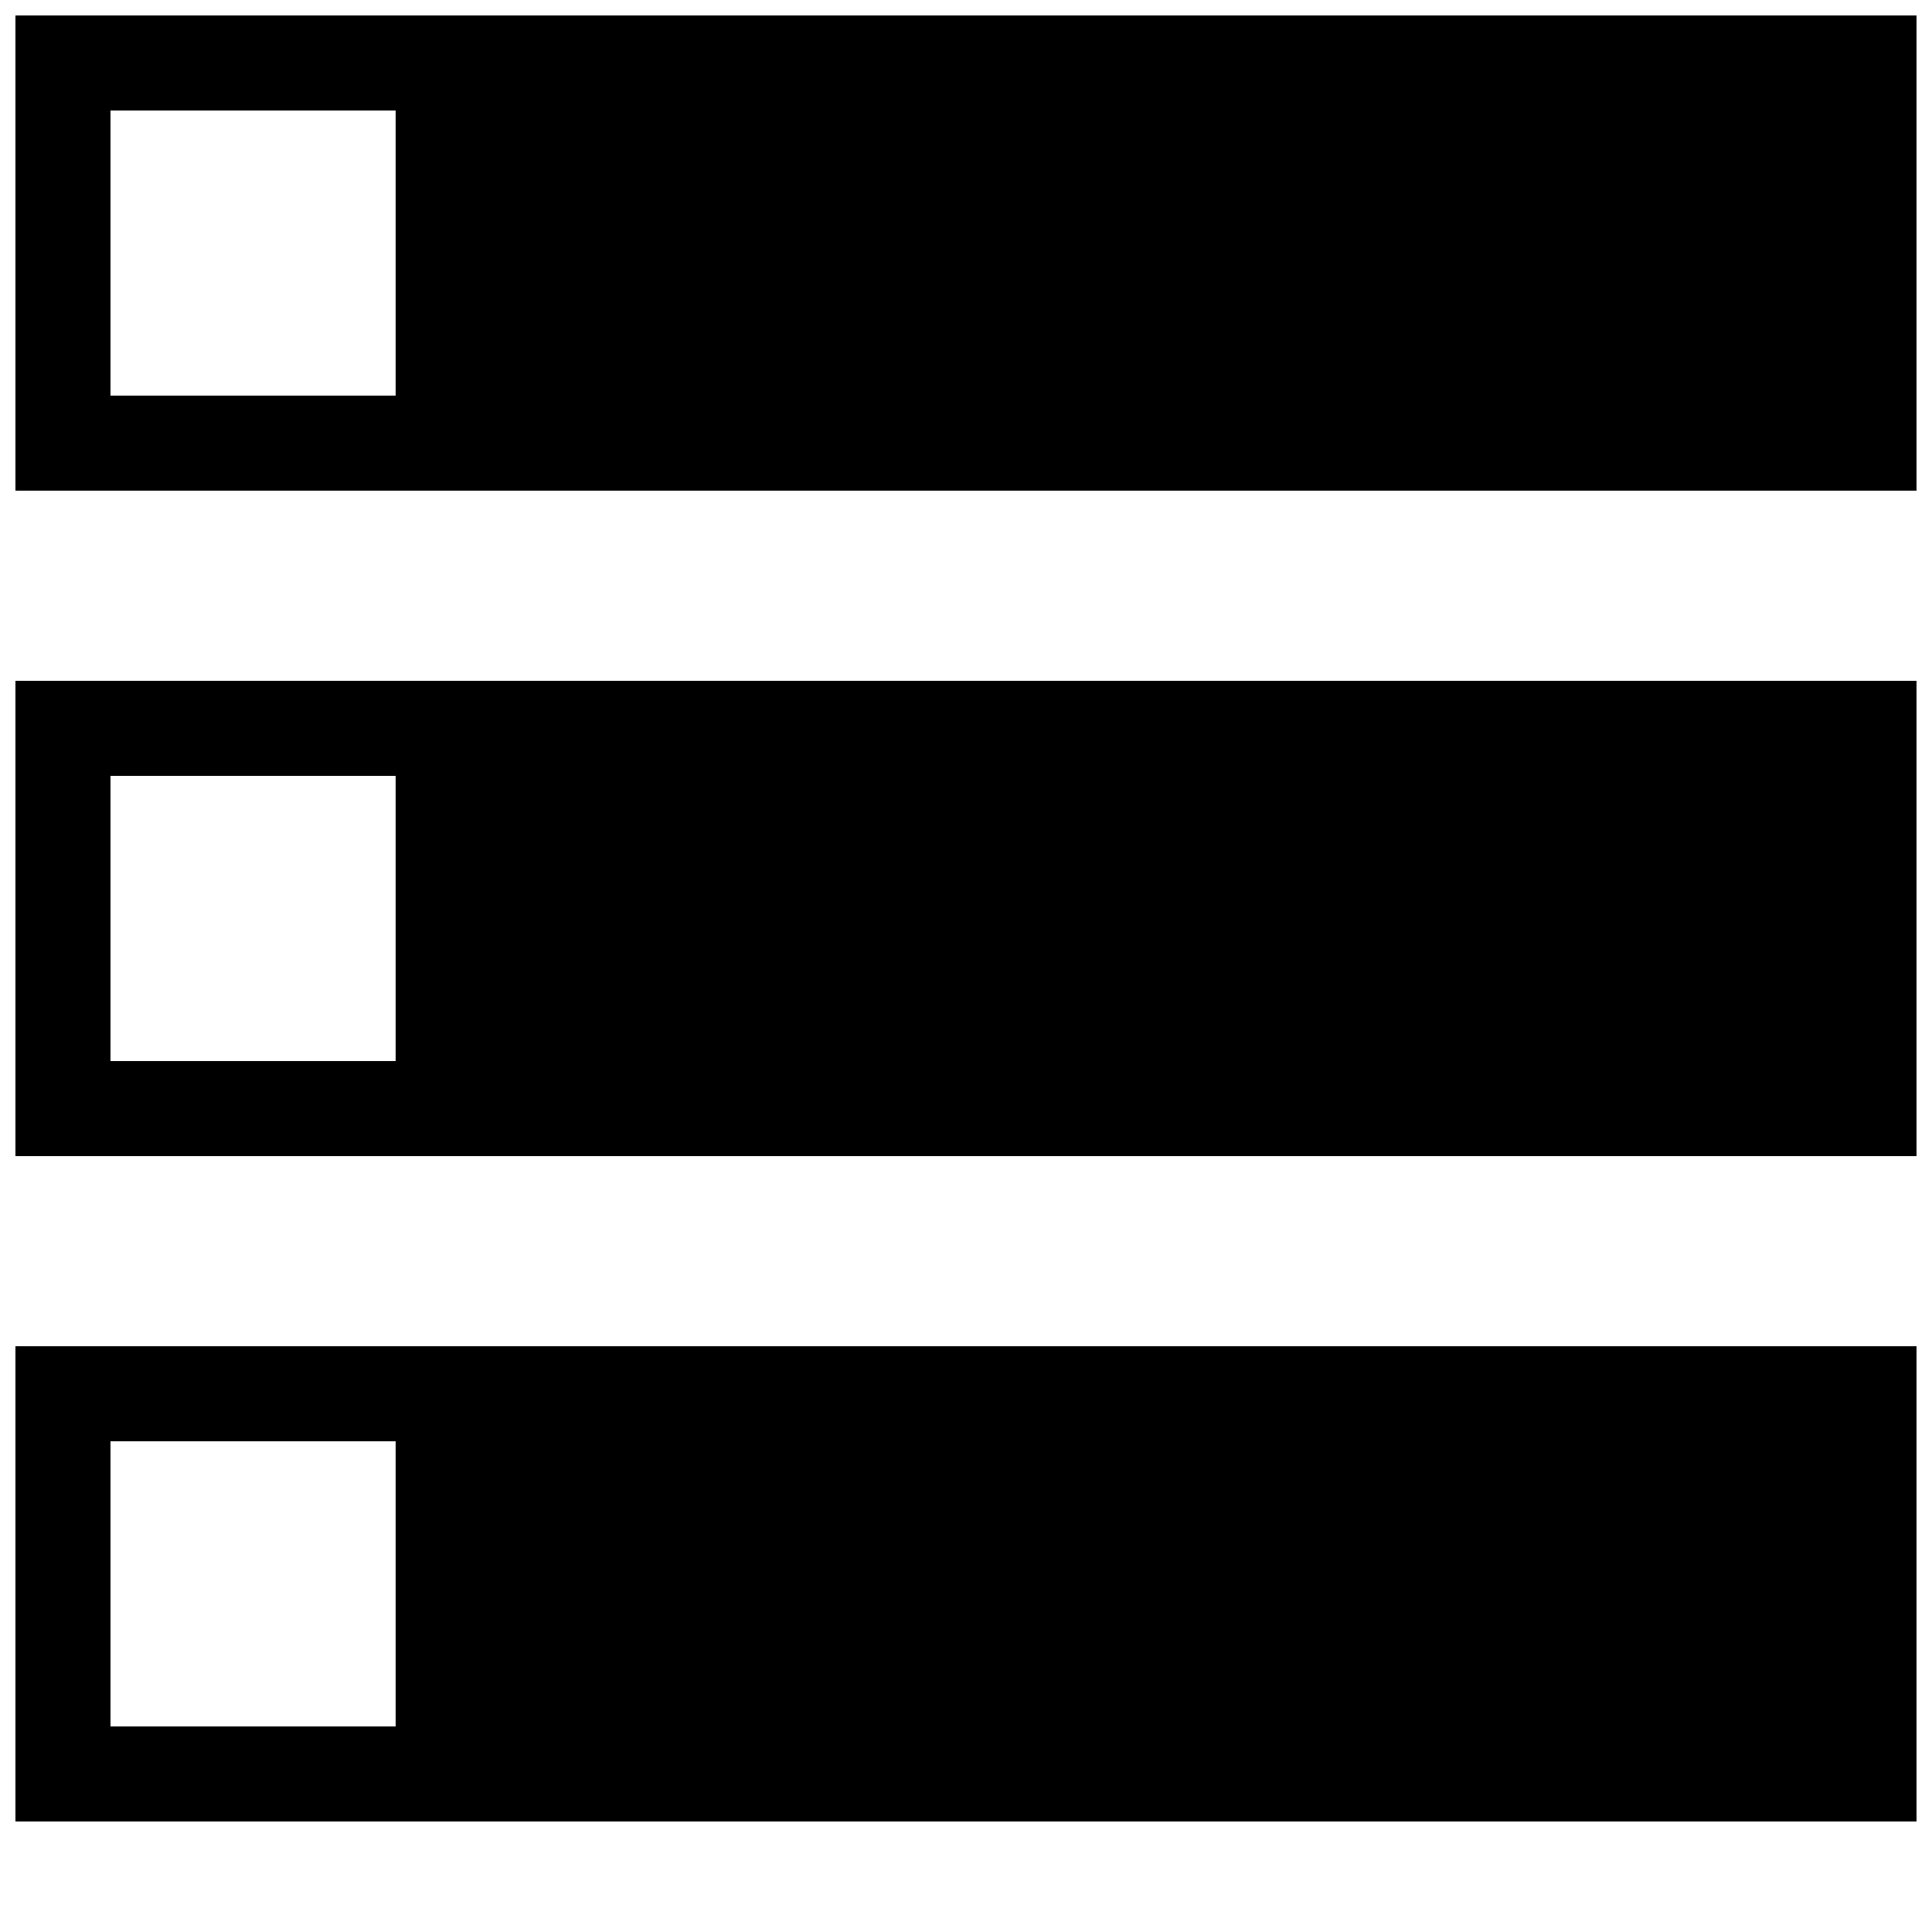
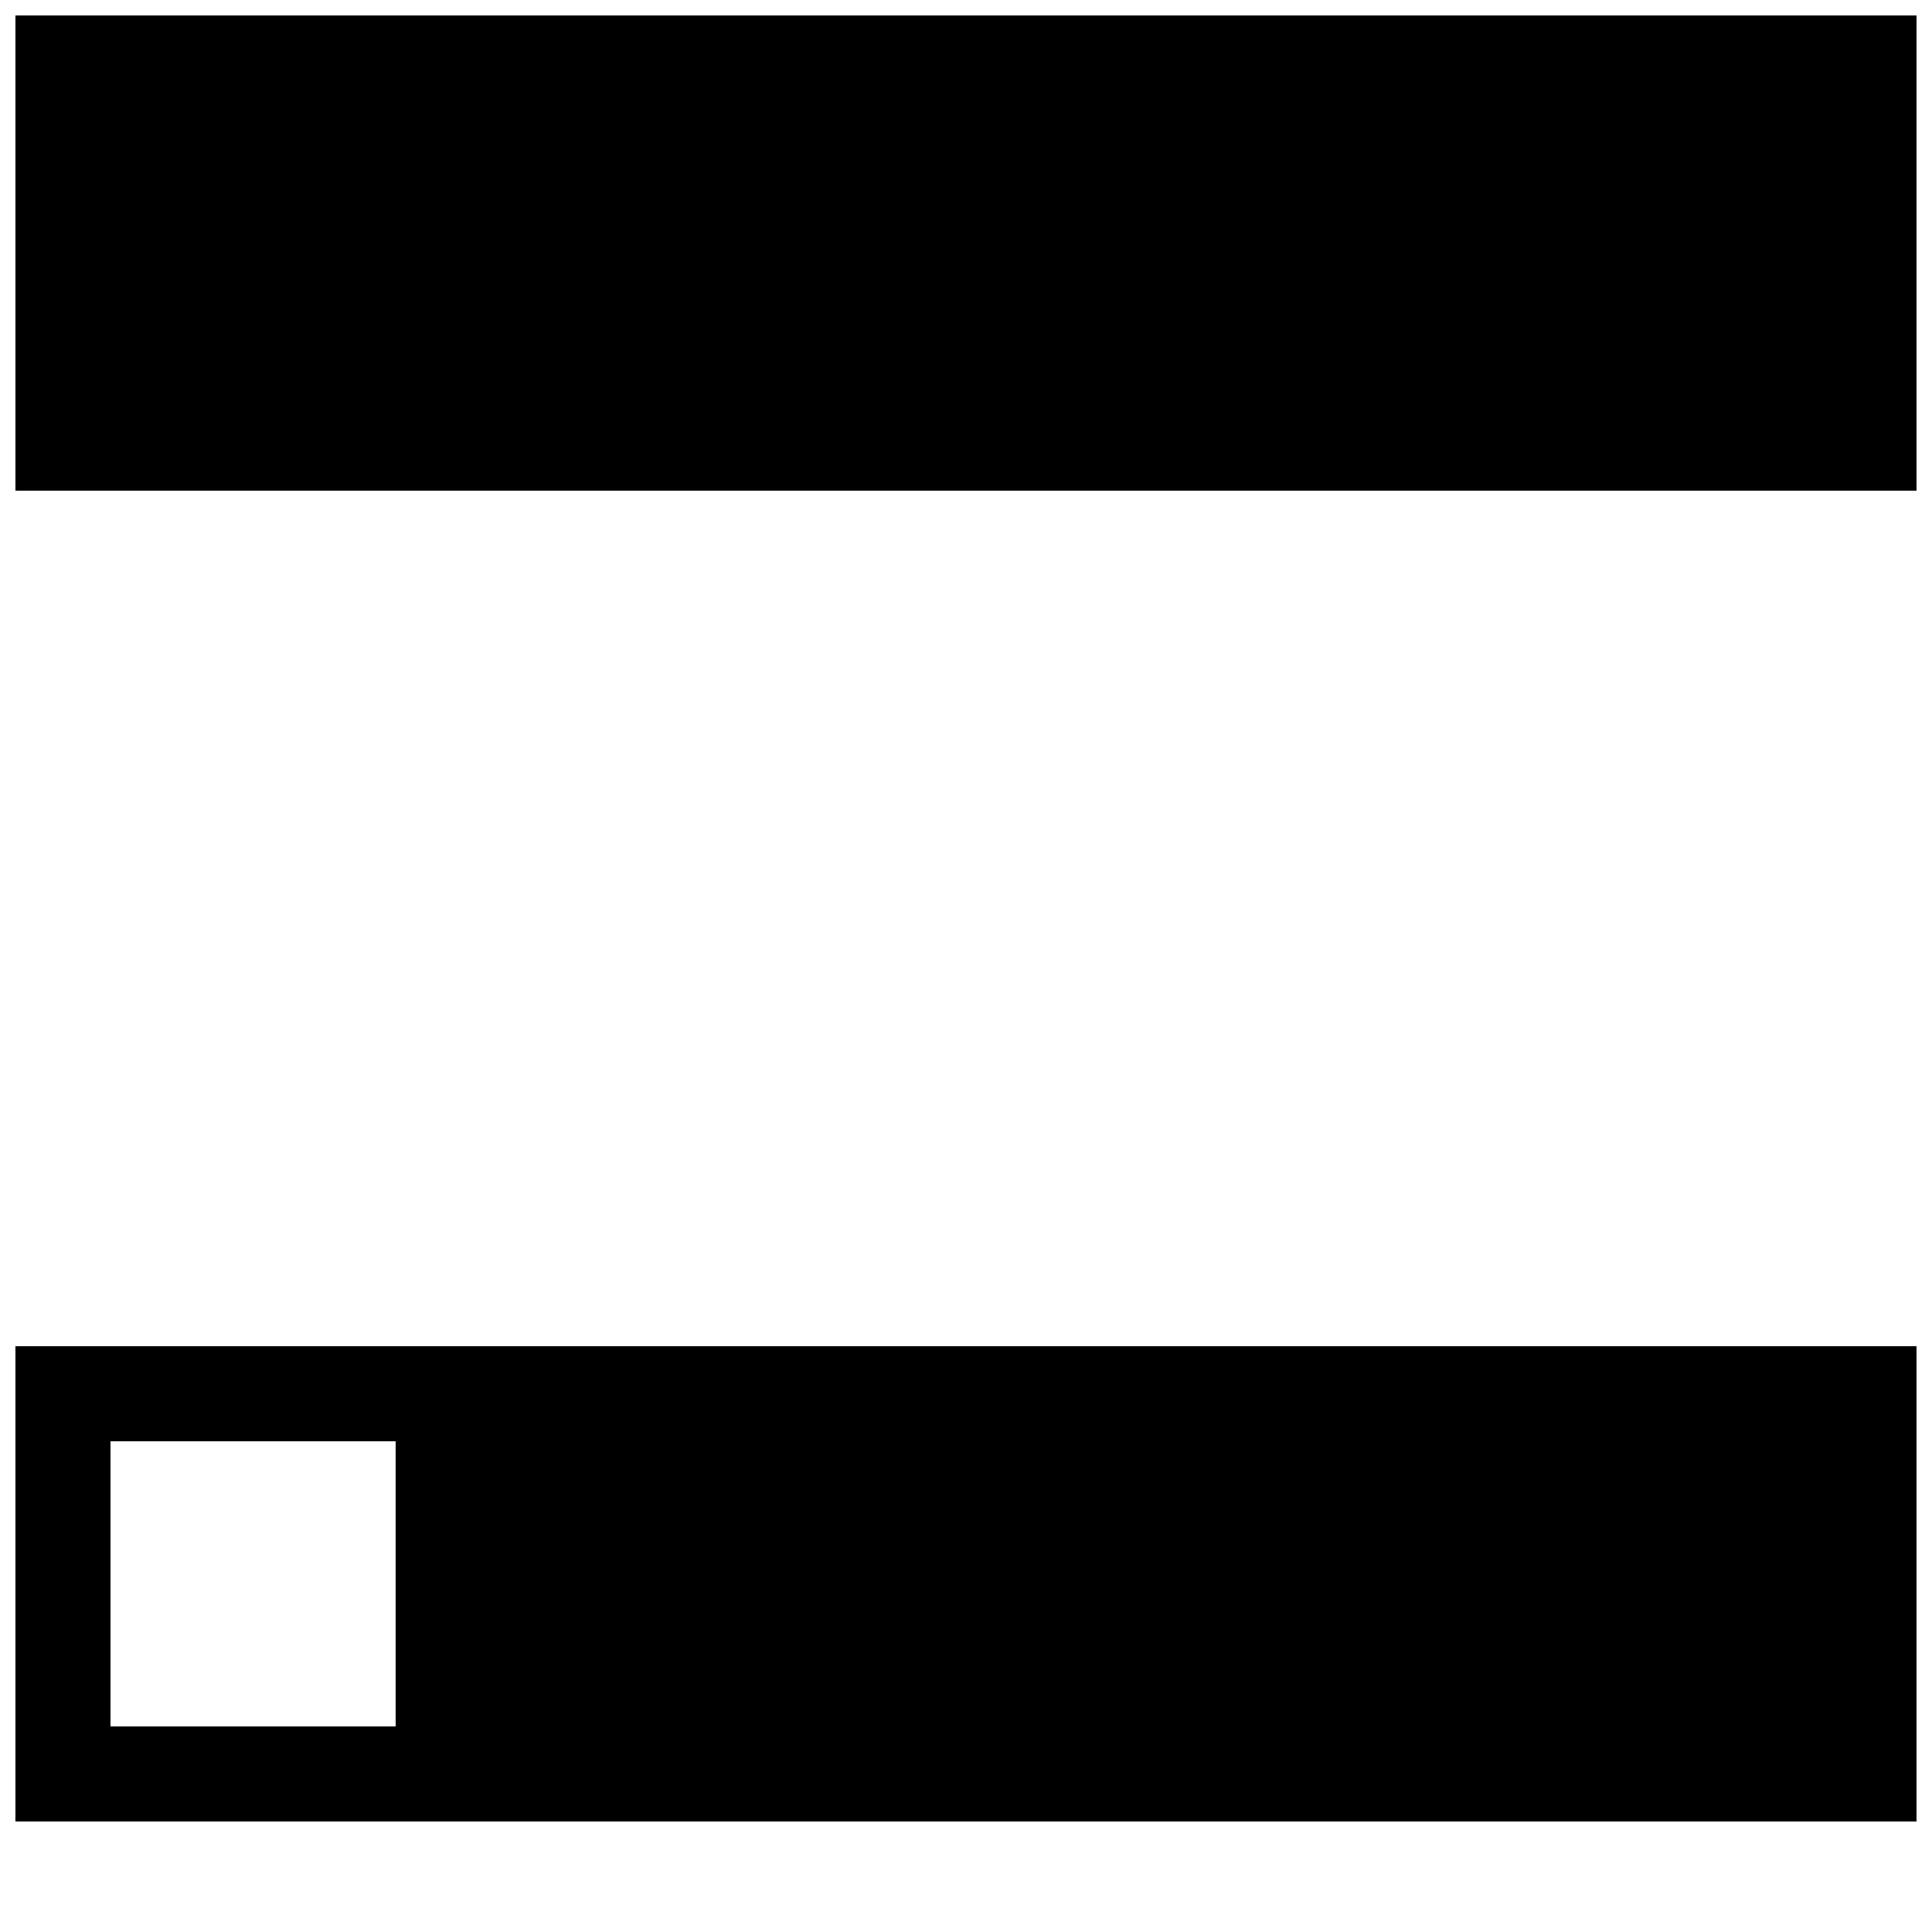
<svg xmlns="http://www.w3.org/2000/svg" width="800px" height="800px" version="1.1" viewBox="144 144 512 512">
  <defs>
    <clipPath id="c">
      <path d="m148.09 148.09h503.81v126.91h-503.81z" />
    </clipPath>
    <clipPath id="b">
-       <path d="m148.09 324h503.81v127h-503.81z" />
-     </clipPath>
+       </clipPath>
    <clipPath id="a">
      <path d="m148.09 500h503.81v127h-503.81z" />
    </clipPath>
  </defs>
  <g>
    <g clip-path="url(#c)">
-       <path d="m148.09 148.09v125.95h503.81v-125.95zm100.76 100.76h-75.57v-75.57h75.57z" />
+       <path d="m148.09 148.09v125.95h503.81v-125.95zm100.76 100.76h-75.57h75.57z" />
    </g>
    <g clip-path="url(#b)">
      <path d="m148.09 450.38h503.81v-125.95h-503.81zm25.191-100.76h75.57v75.57h-75.57z" />
    </g>
    <g clip-path="url(#a)">
      <path d="m148.09 626.71h503.81v-125.95h-503.81zm25.191-100.76h75.57v75.57h-75.57z" />
    </g>
  </g>
</svg>